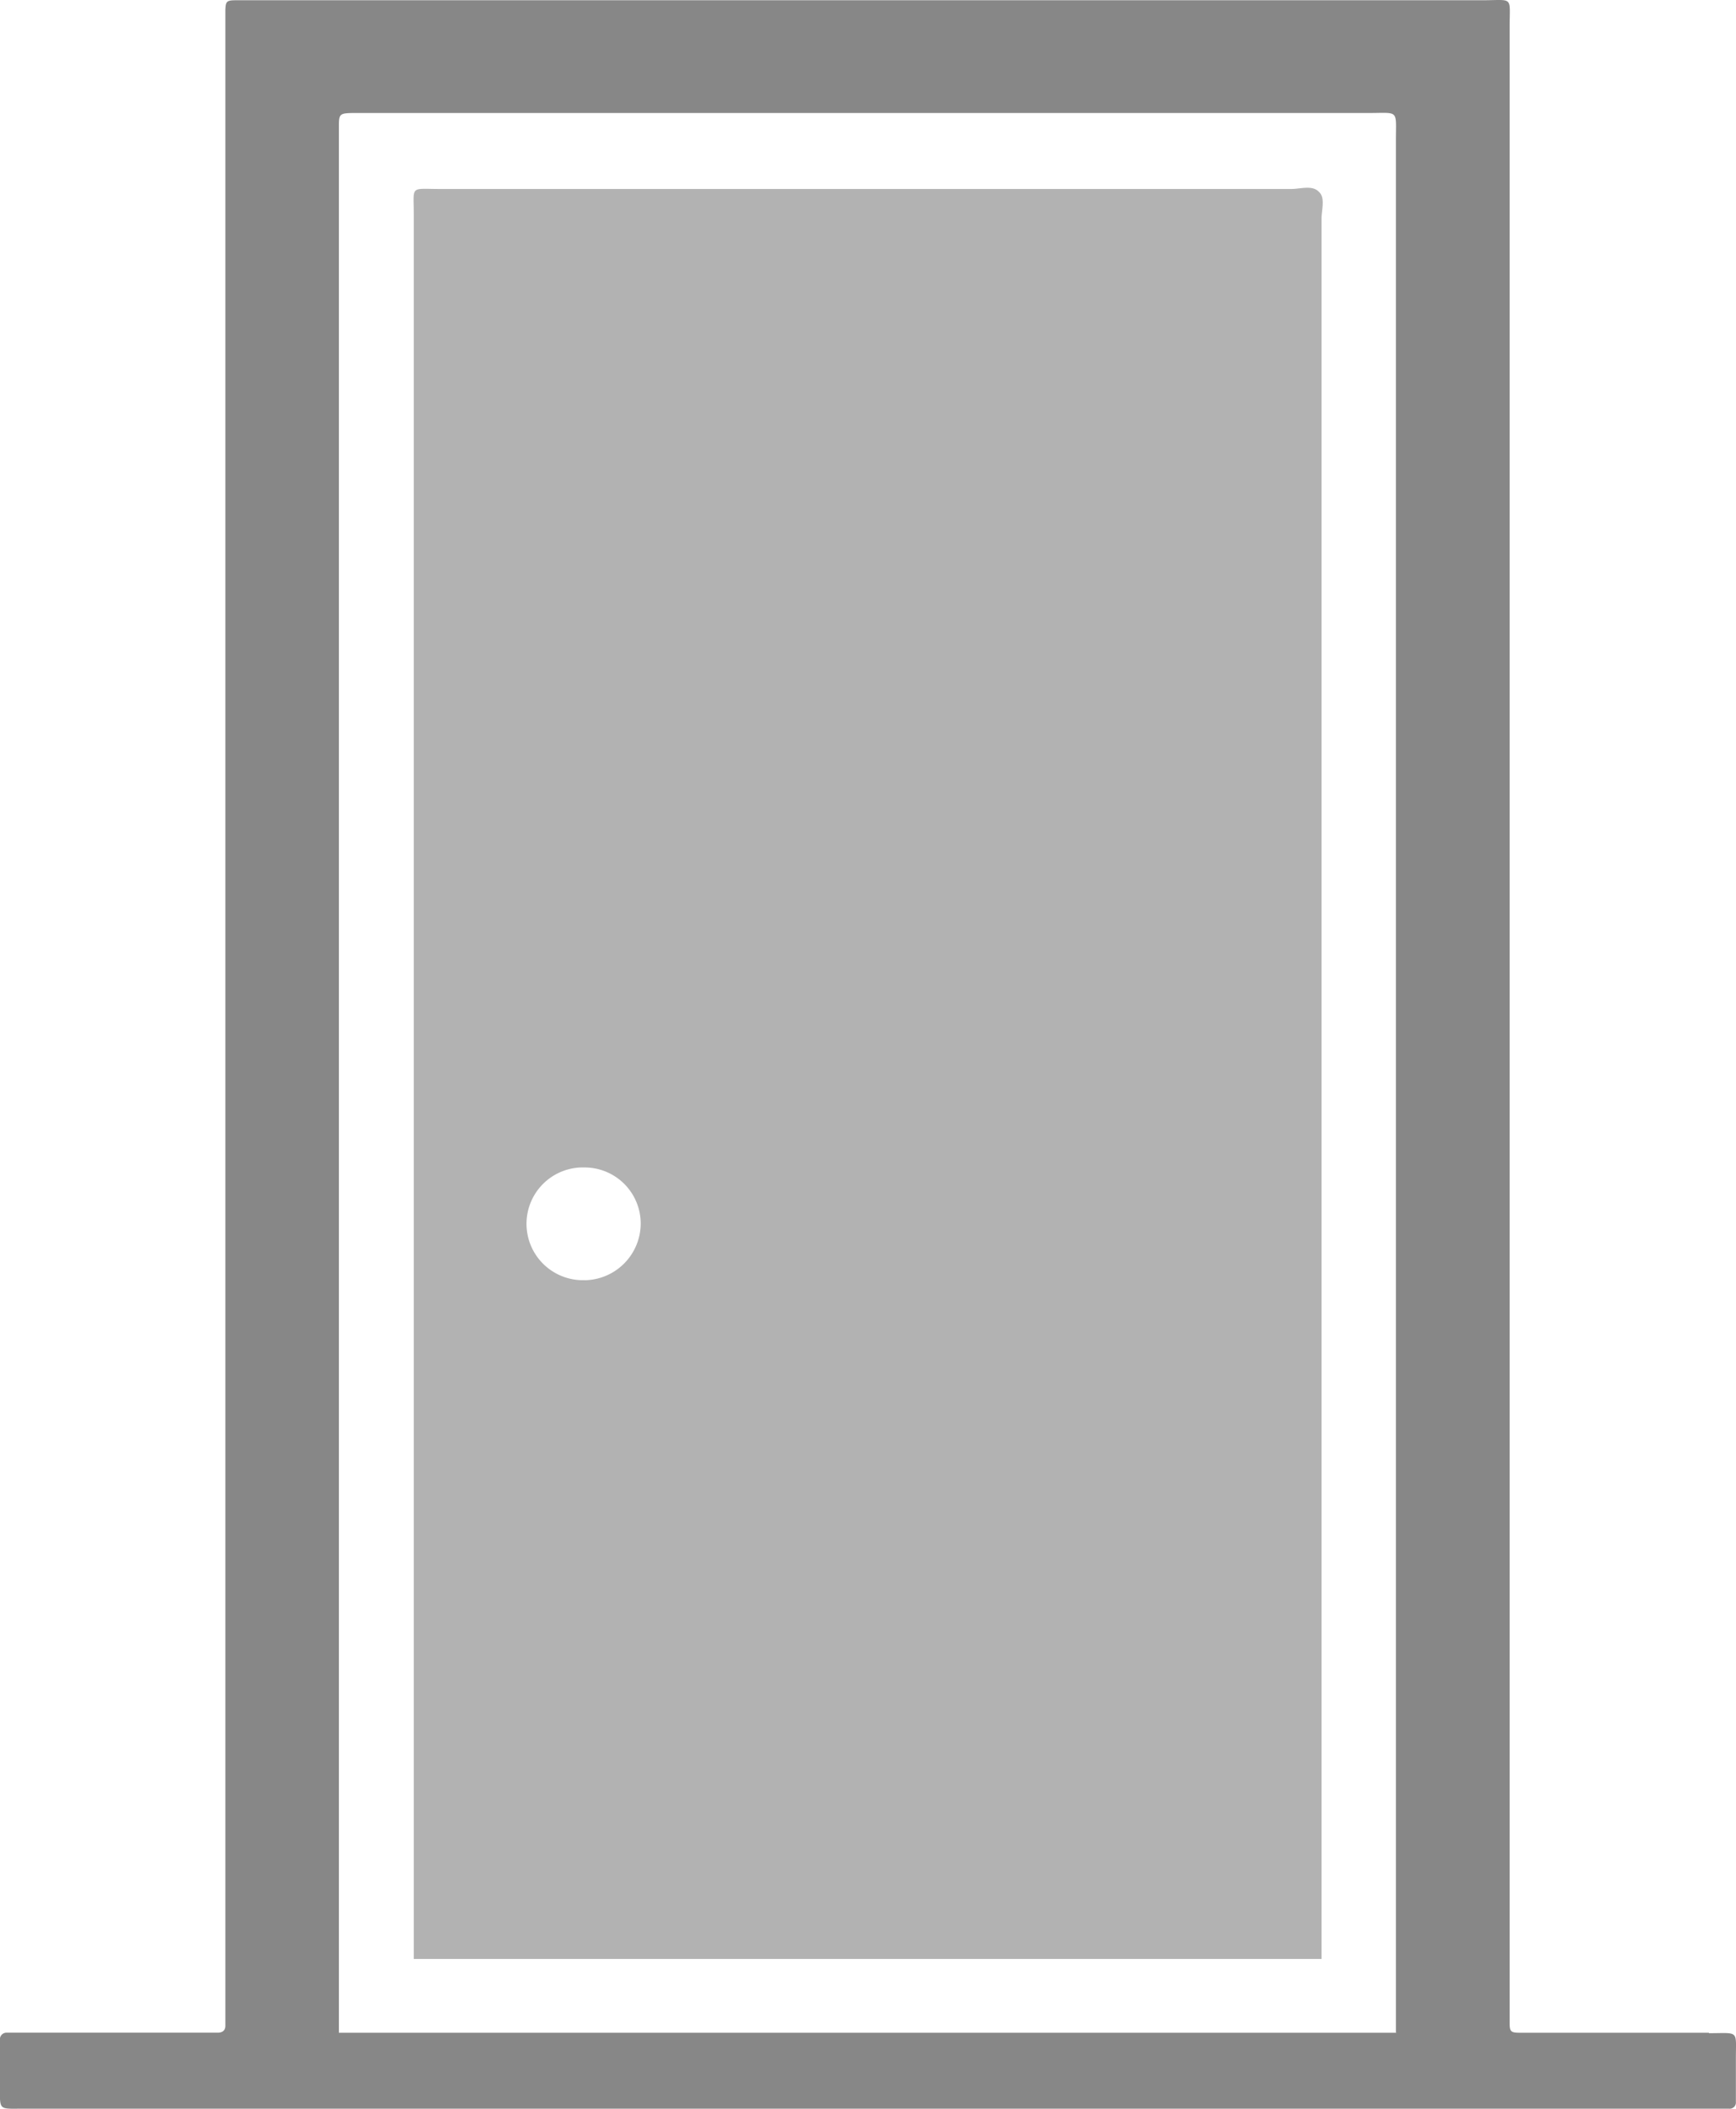
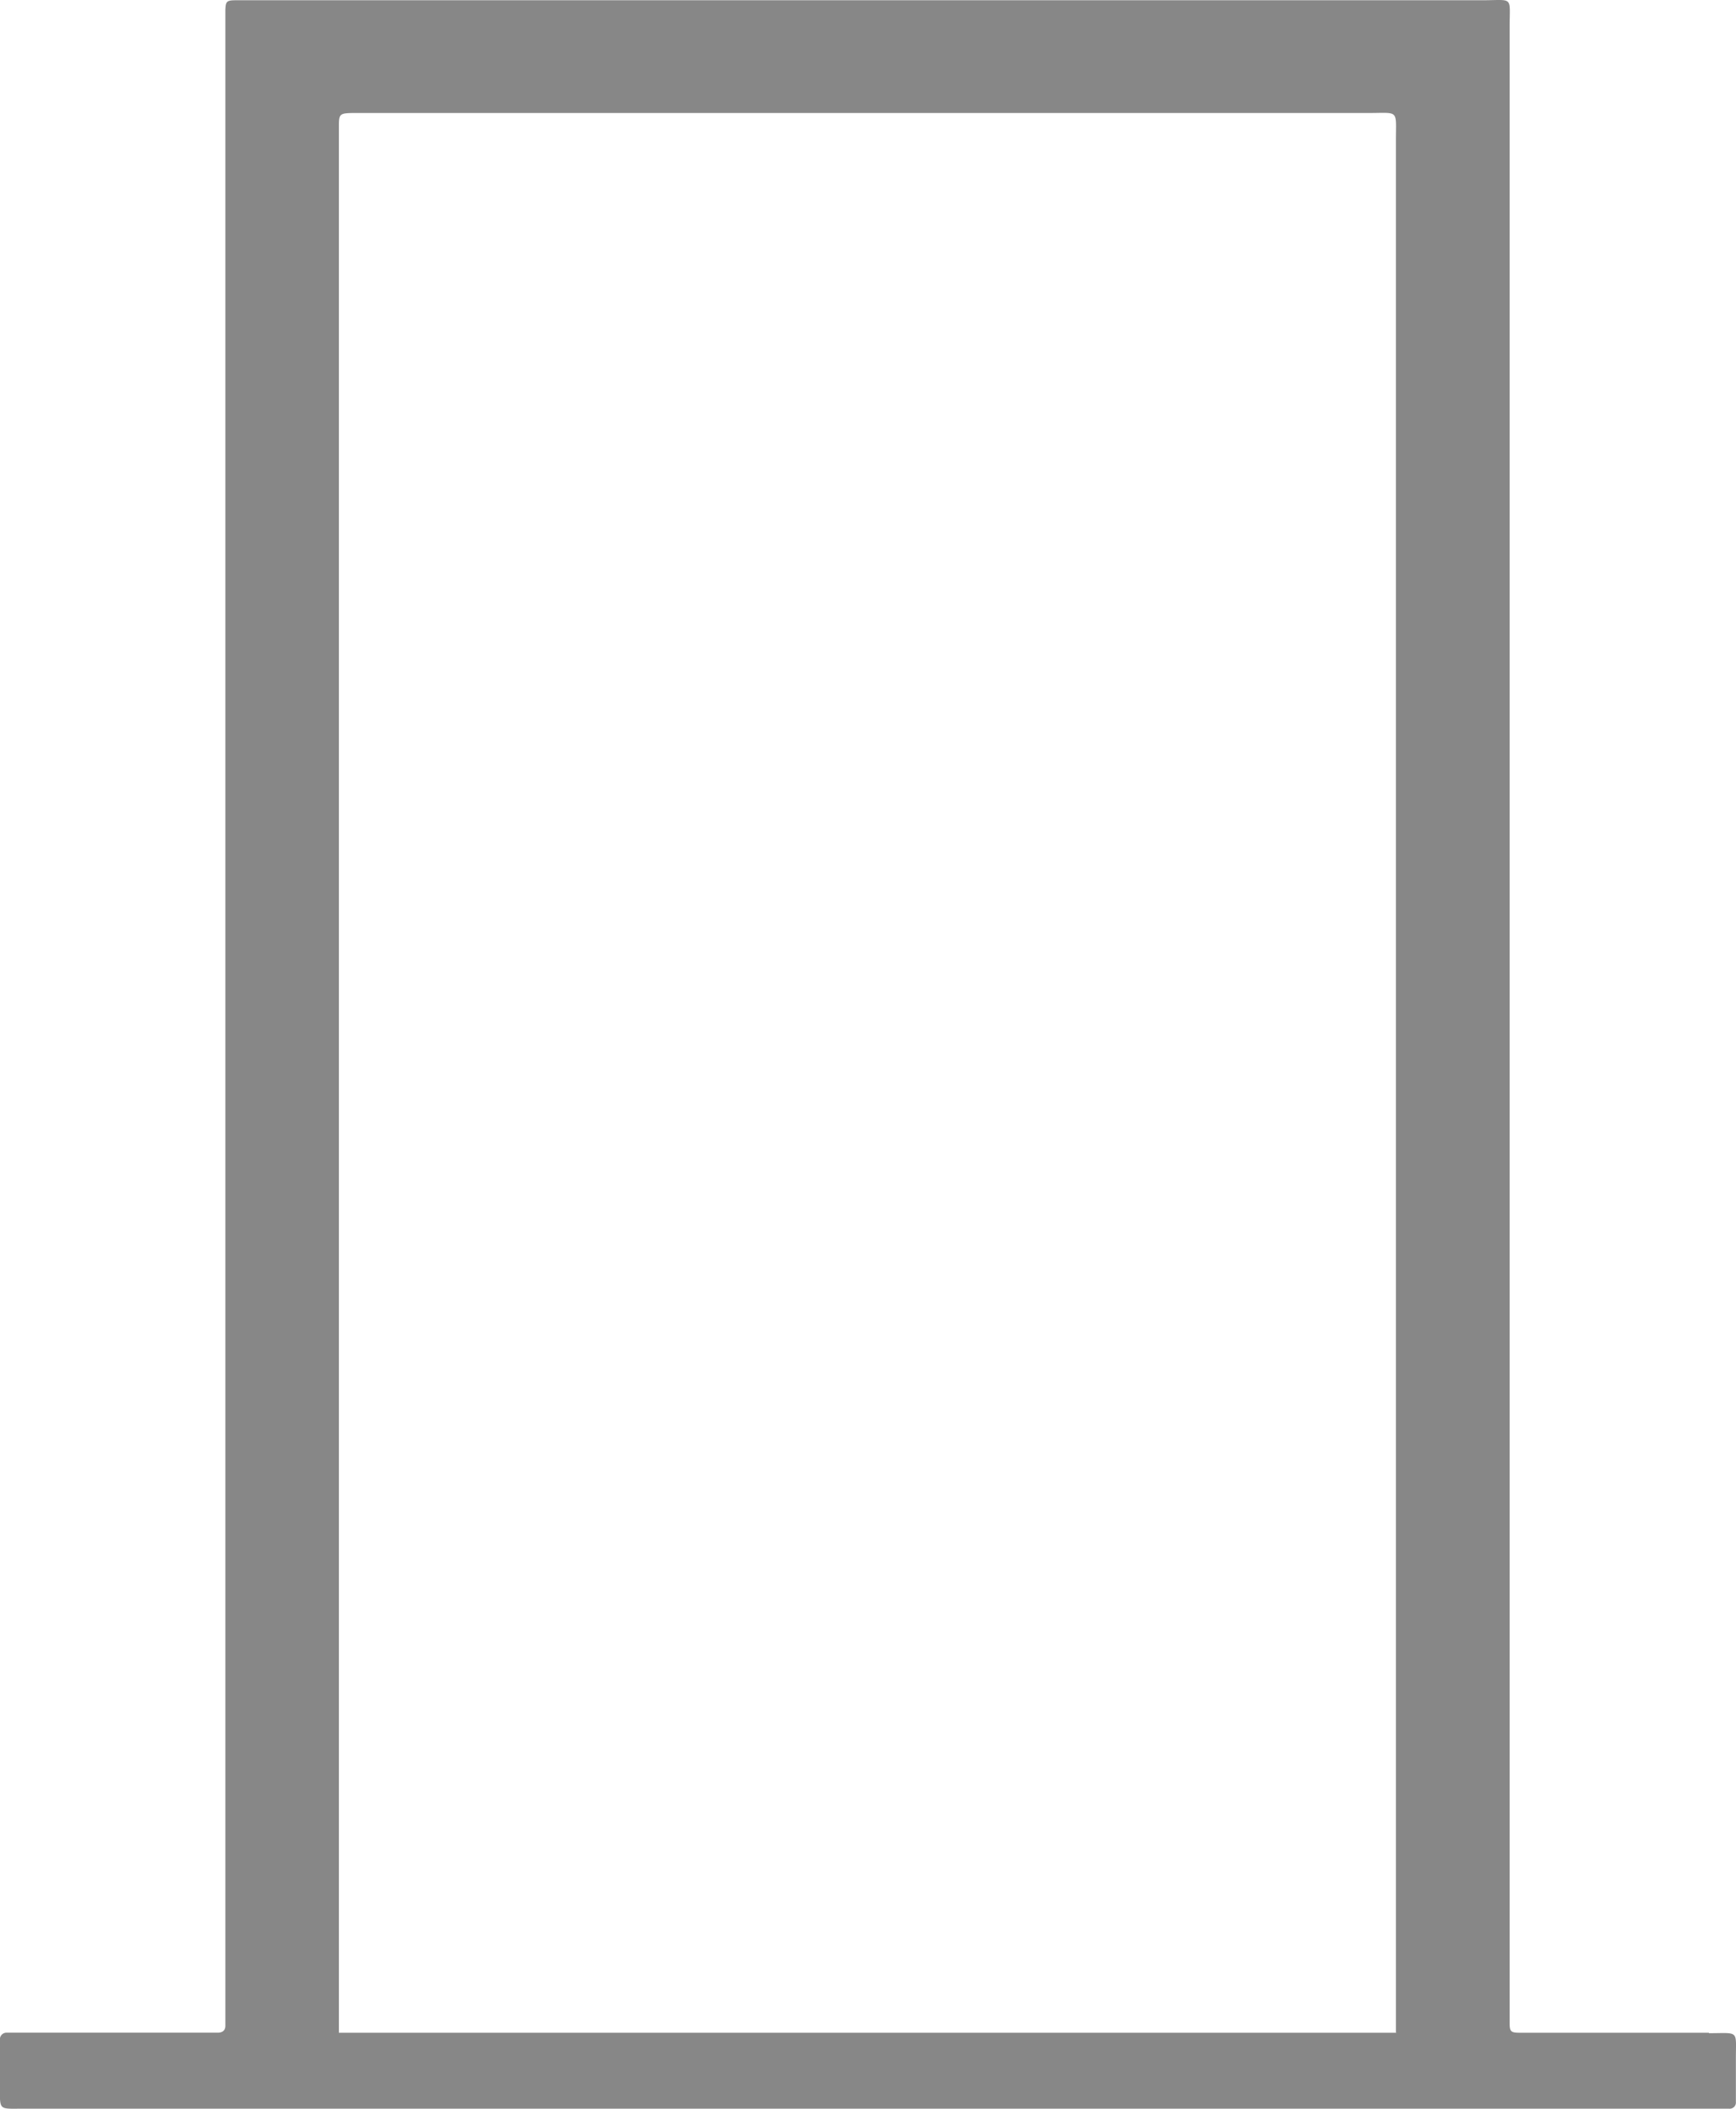
<svg xmlns="http://www.w3.org/2000/svg" width="28" height="34" viewBox="0 0 28 34">
  <g transform="translate(0 0)">
    <path d="M48.752,48.777H45.708c-.153,0-.17-.018-.17-.164V16.441c0-.51.071-.434-.447-.434H25c-.159,0-.17.018-.176.158v32.5c0,.07-.041.106-.112.111H21.3a.106.106,0,0,0-.112.117v.727c0,.416-.029.381.364.381H49.075a.1.1,0,0,0,.112-.111V49.2c0-.475.059-.416-.435-.416Zm-5.042,0H26.655v-1.2h0V18.03c0-.188.018-.2.212-.205H43.257c.505,0,.447-.064.447.446v30.5Z" transform="translate(-21.189 -16.003)" fill="#878787" />
-     <path d="M47.175,21.239c-.106-.123-.3-.053-.454-.053H33c-.5,0-.43-.064-.43.416V49.723H47.211V21.667c0-.141.059-.322-.029-.422ZM35.324,38.779a.909.909,0,1,1,.006-1.817.905.905,0,0,1,.9.909.917.917,0,0,1-.9.909Z" transform="translate(-25.896 -18.139)" fill="#b2b2b2" />
  </g>
</svg>